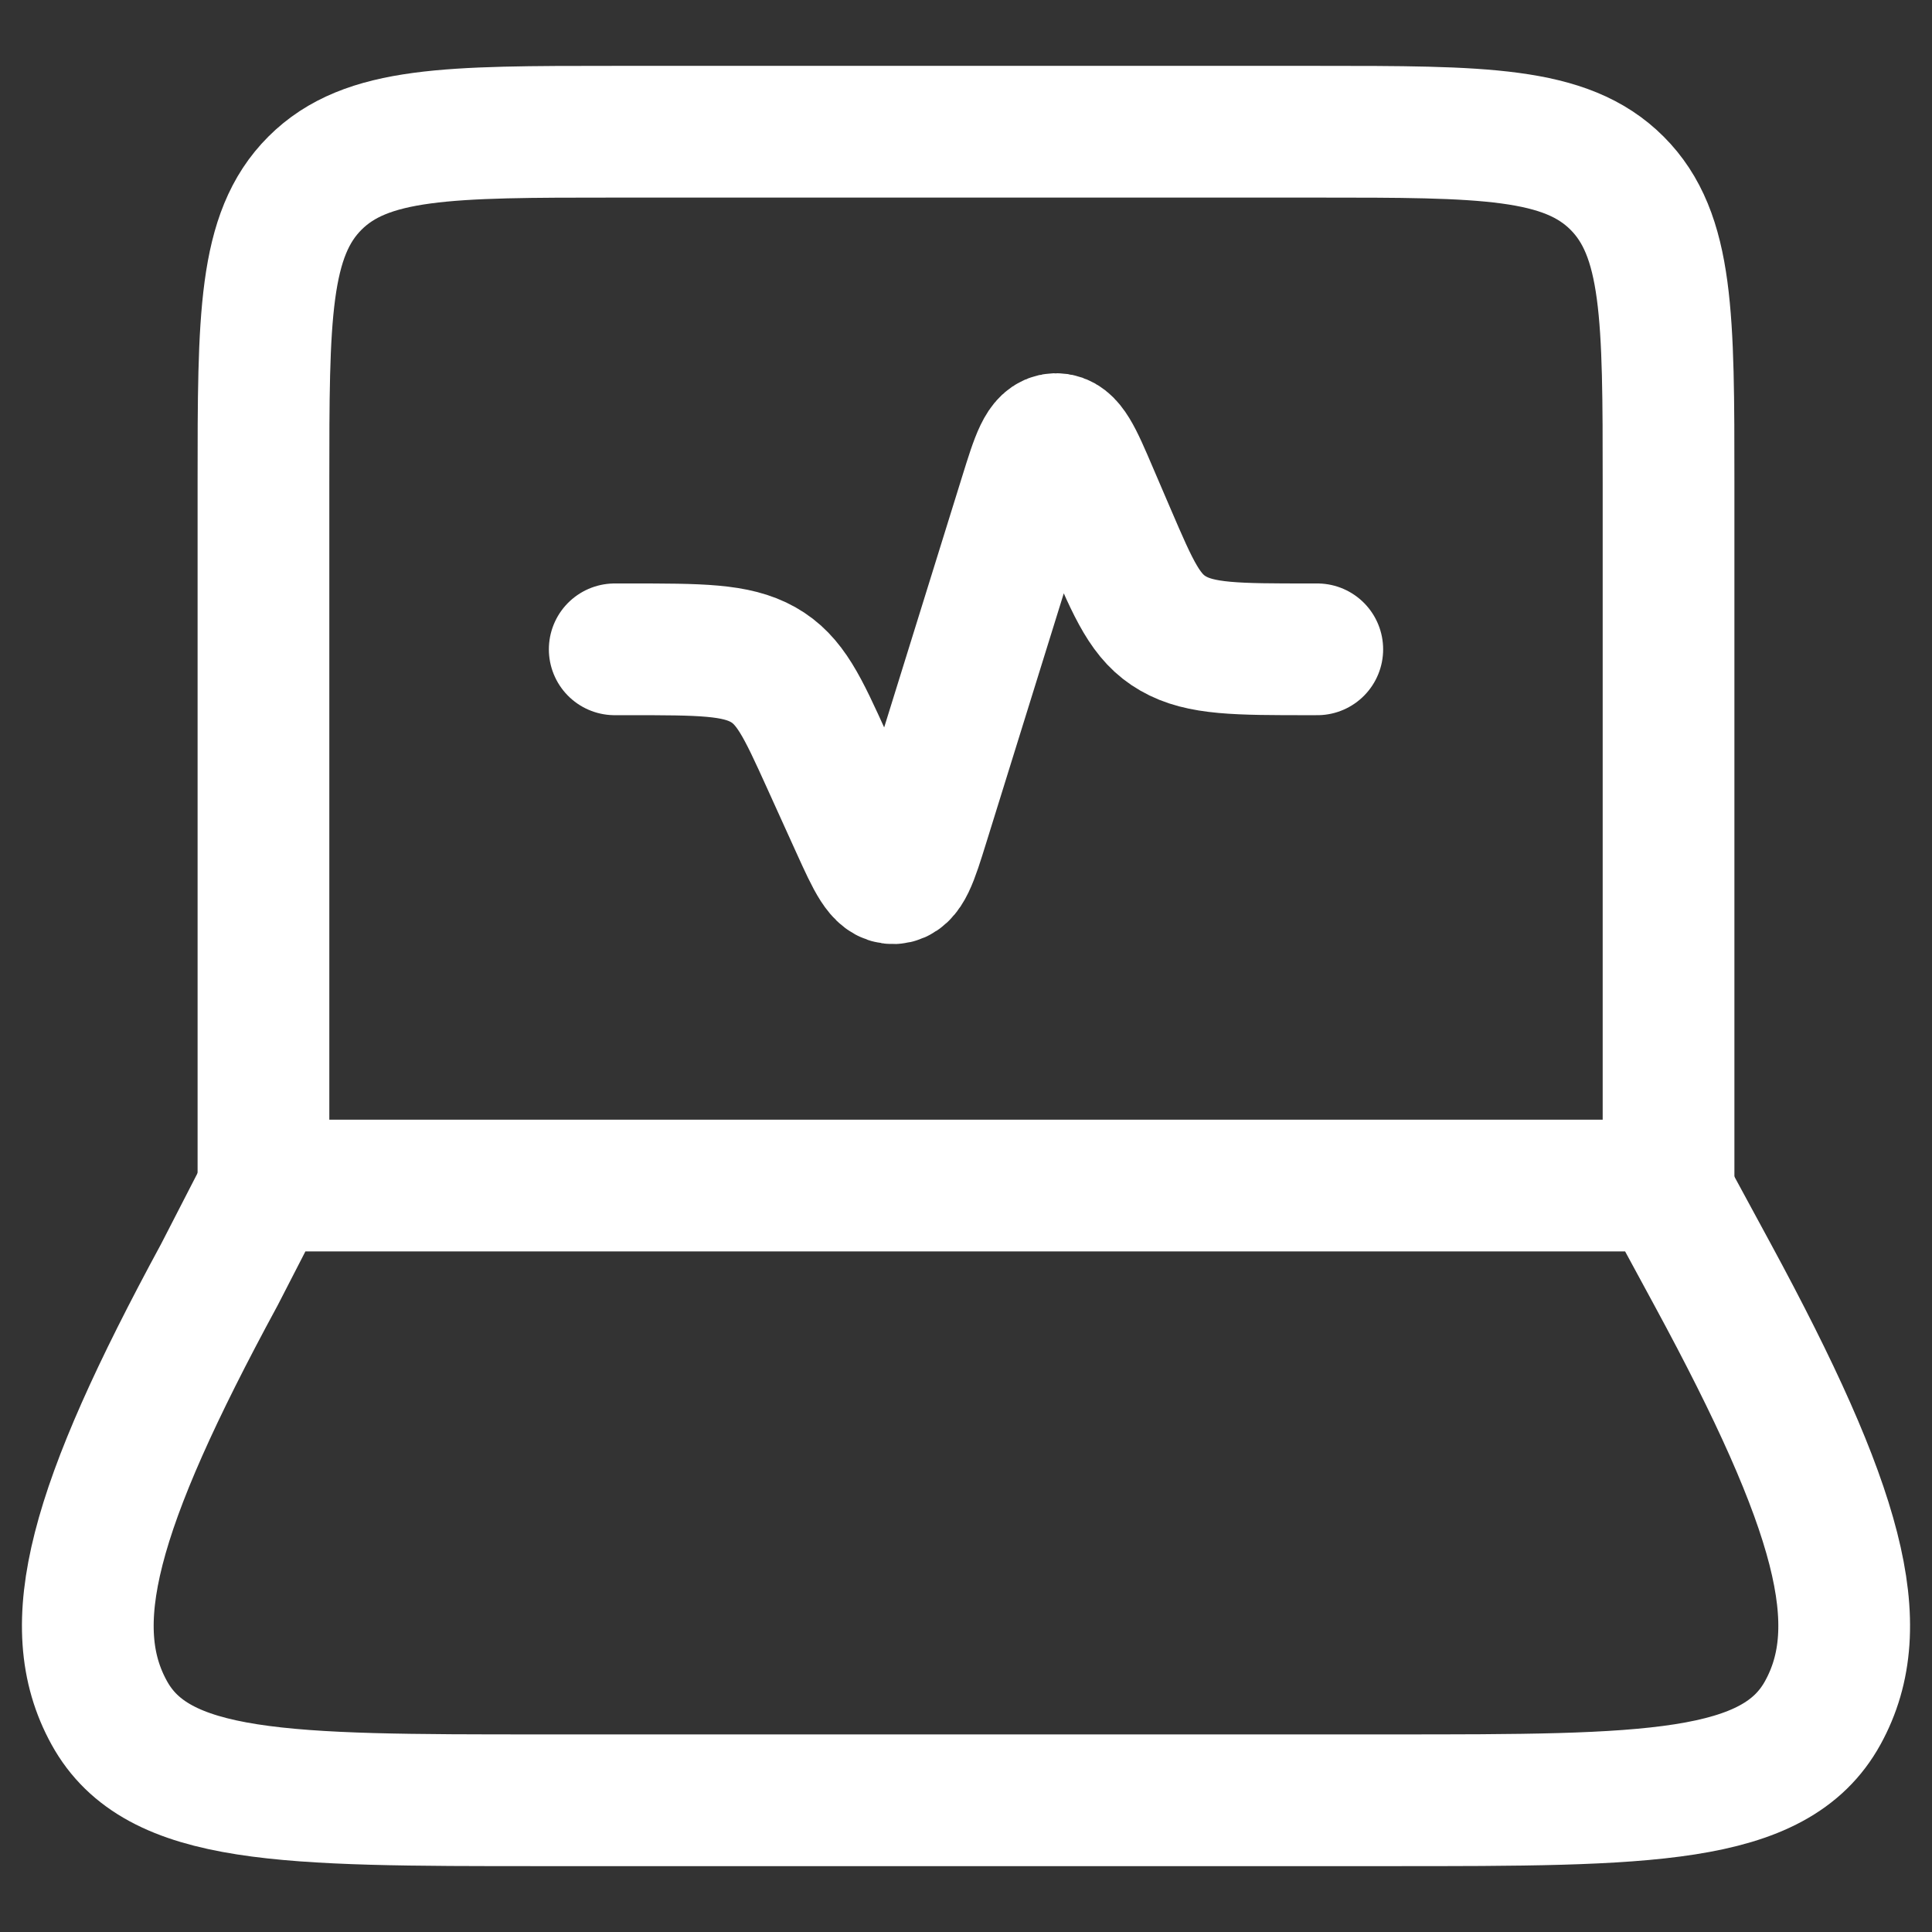
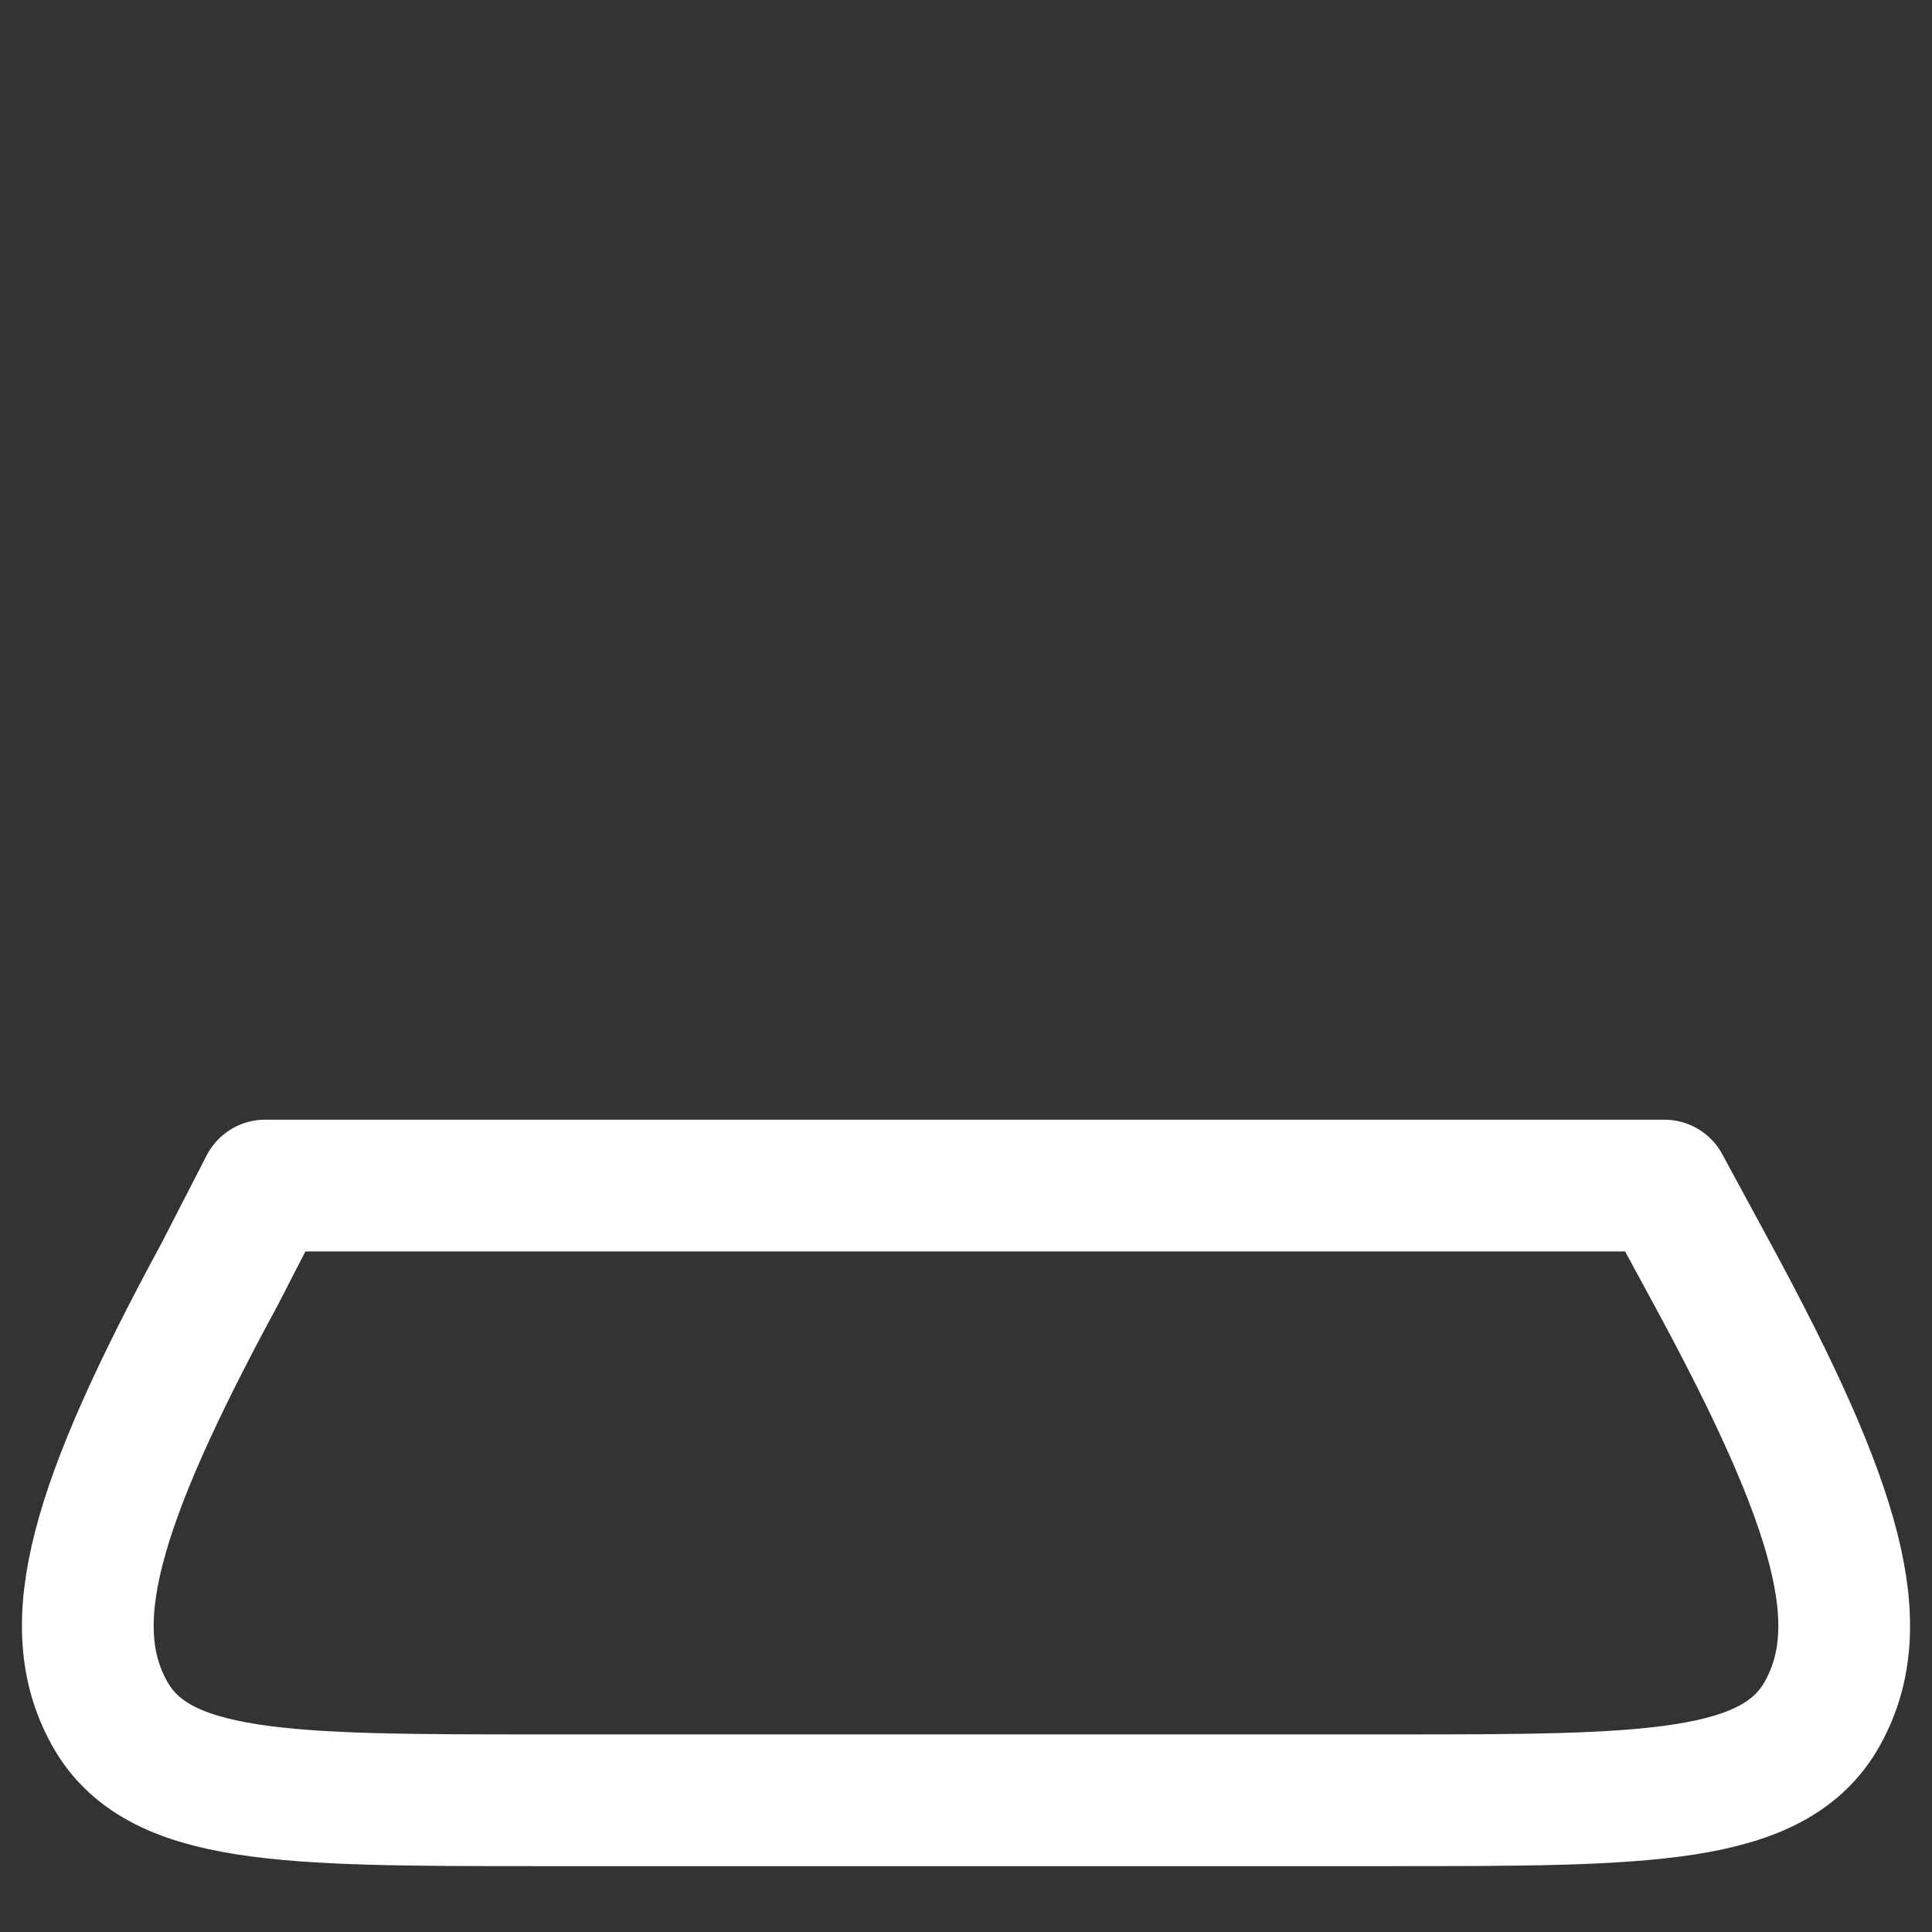
<svg xmlns="http://www.w3.org/2000/svg" width="22" height="22" viewBox="0 0 22 22" fill="none">
  <rect x="0" y="0" width="22" height="22" fill="#333333" stroke="none" />
  <g id="elements">
-     <path id="Vector 4486" d="M19 13.5V5.5C19 3.614 19 2.672 18.414 2.086C17.828 1.5 16.886 1.5 15 1.5H7C5.114 1.5 4.172 1.5 3.586 2.086C3 2.672 3 3.614 3 5.5V13.5" stroke="white" stroke-width="1.5" stroke-linecap="round" stroke-linejoin="round" />
-     <path id="Vector 4336" d="M7 7.394H7.162C7.973 7.394 8.379 7.394 8.689 7.568C8.998 7.742 9.138 8.048 9.416 8.661L9.752 9.402C9.935 9.805 10.027 10.006 10.175 10C10.322 9.993 10.387 9.785 10.516 9.369L11.673 5.647C11.806 5.219 11.873 5.005 12.022 5C12.171 4.995 12.261 5.203 12.439 5.62L12.642 6.093C12.912 6.721 13.046 7.035 13.359 7.214C13.671 7.394 14.085 7.394 14.911 7.394H15" stroke="white" stroke-width="1.5" stroke-linecap="round" stroke-linejoin="round" />
    <path id="Vector 4487" d="M2.498 14.515L3.02 13.5H18.952L19.502 14.515C20.945 17.177 21.305 18.508 20.756 19.504C20.208 20.5 18.754 20.5 15.845 20.5L6.155 20.5C3.246 20.5 1.792 20.5 1.244 19.504C0.695 18.508 1.055 17.177 2.498 14.515Z" stroke="white" stroke-width="1.5" stroke-linecap="round" stroke-linejoin="round" />
  </g>
</svg>